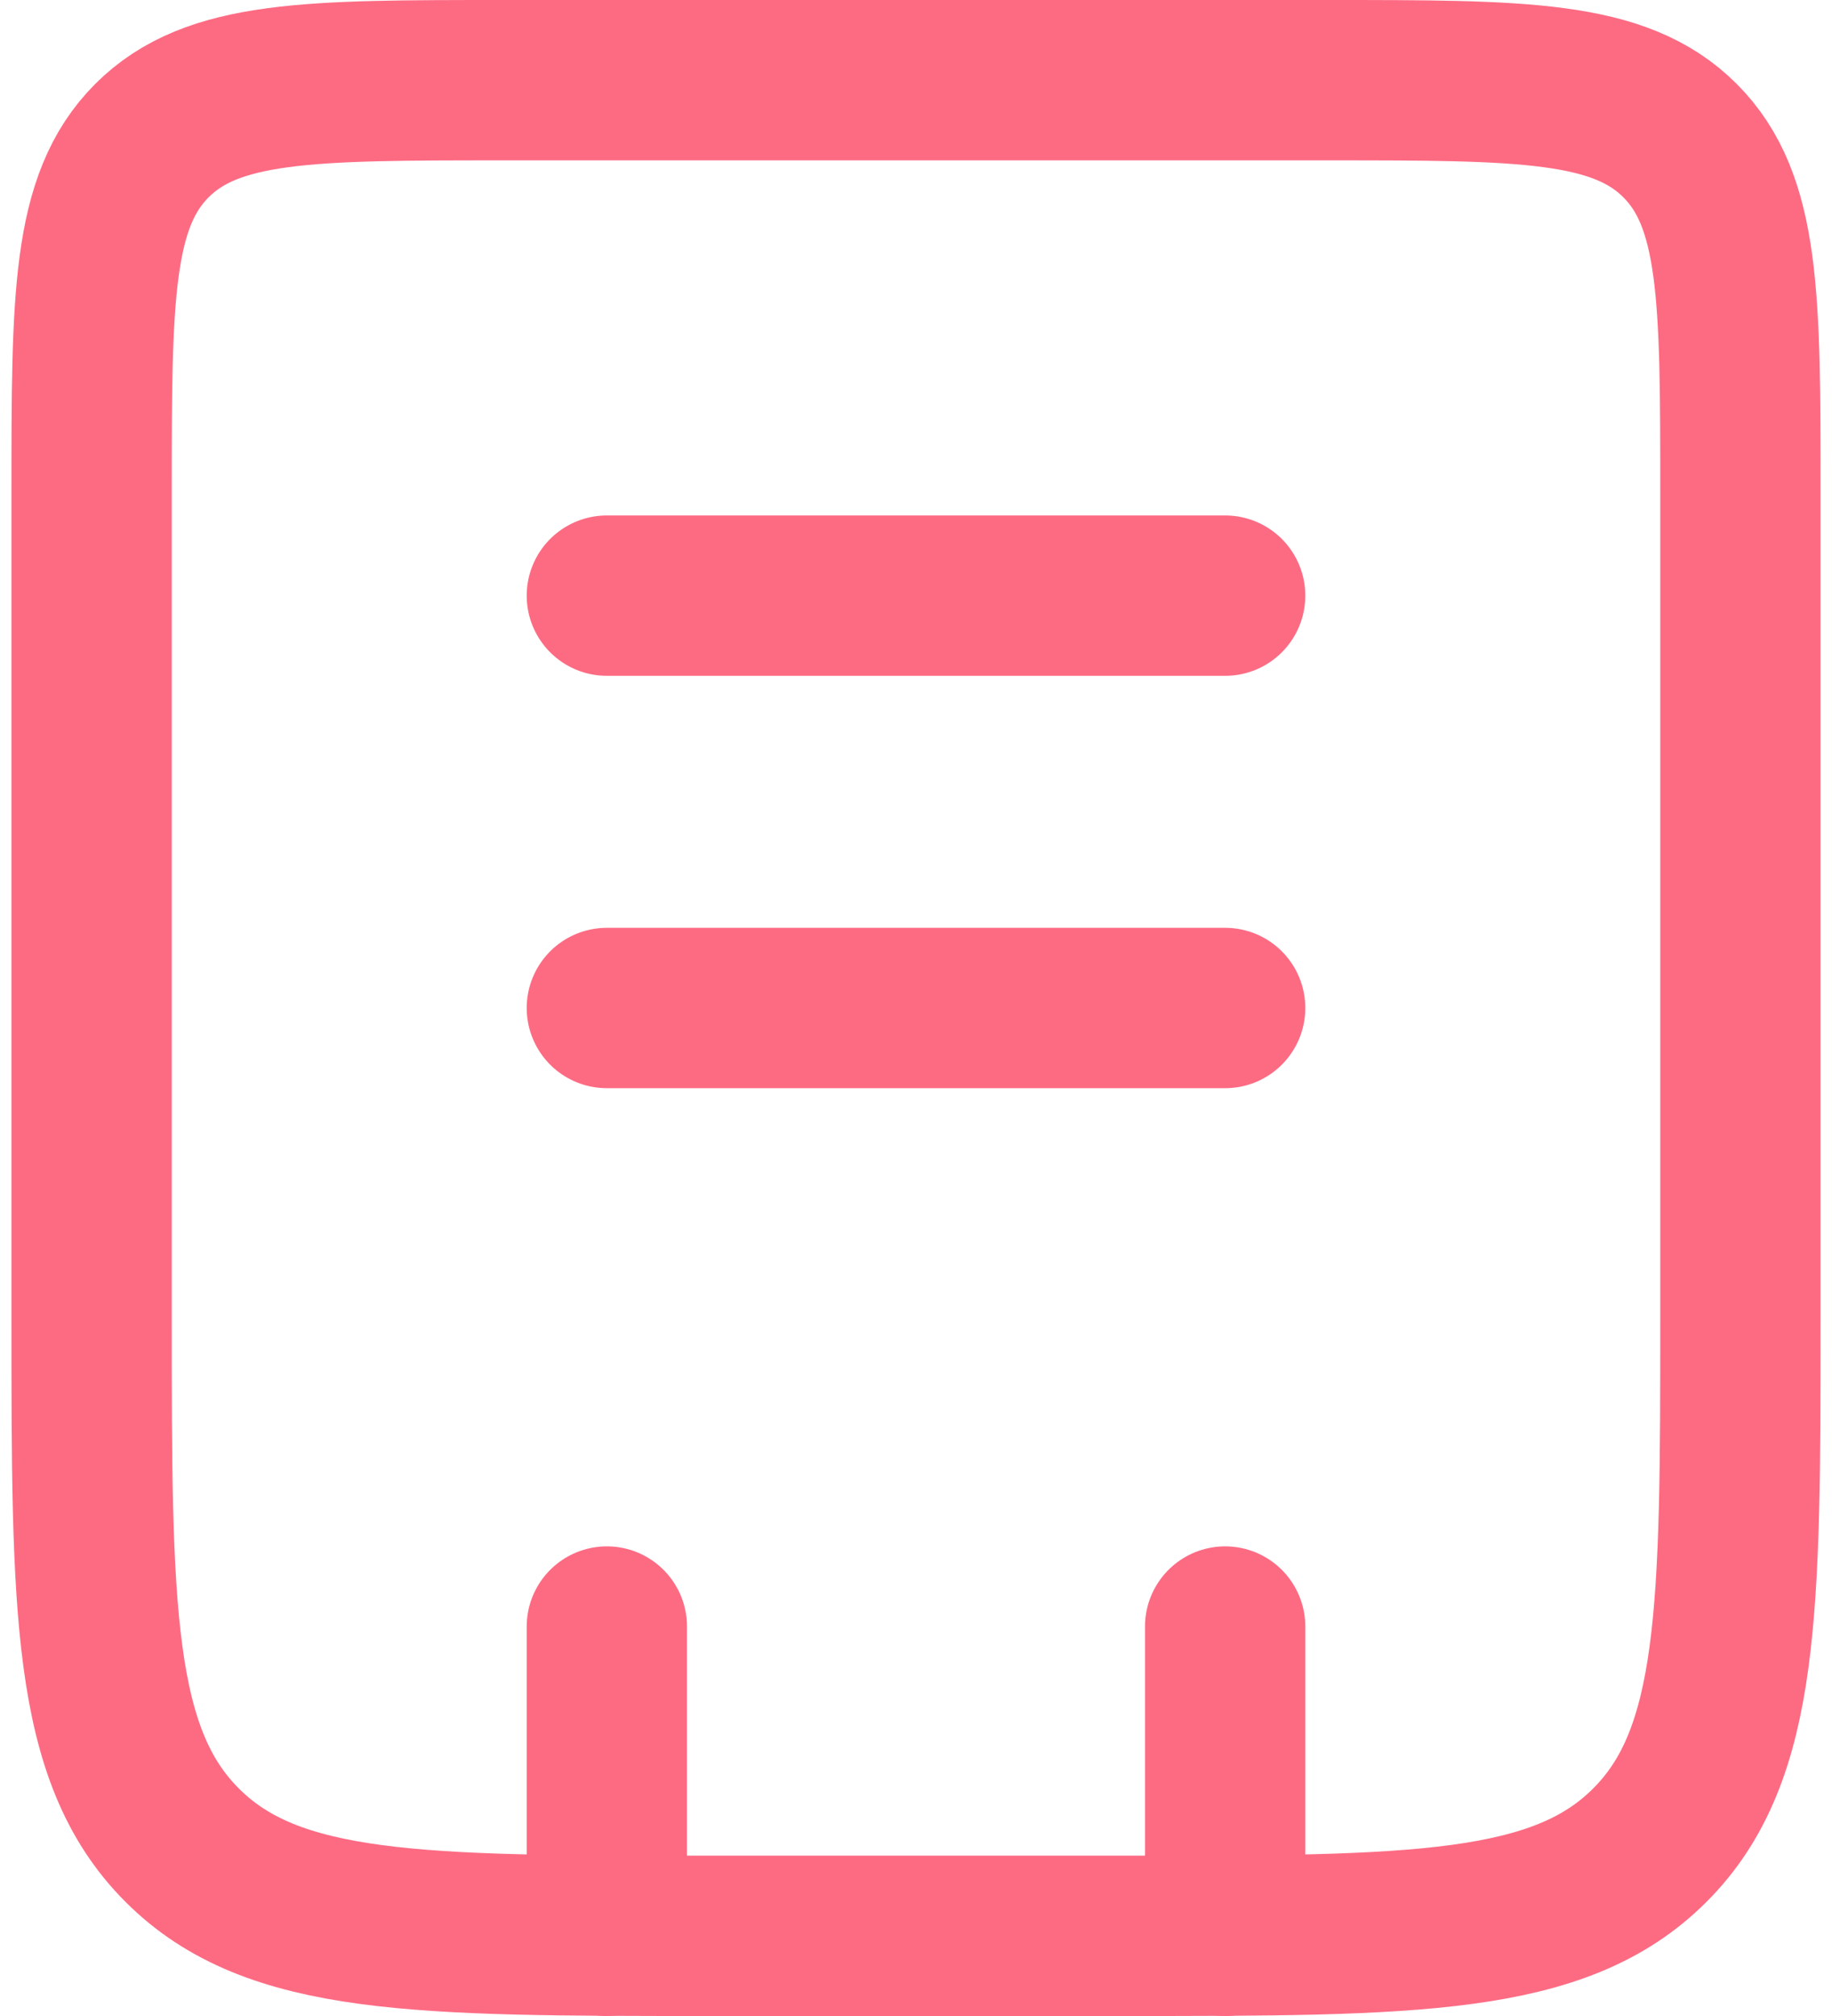
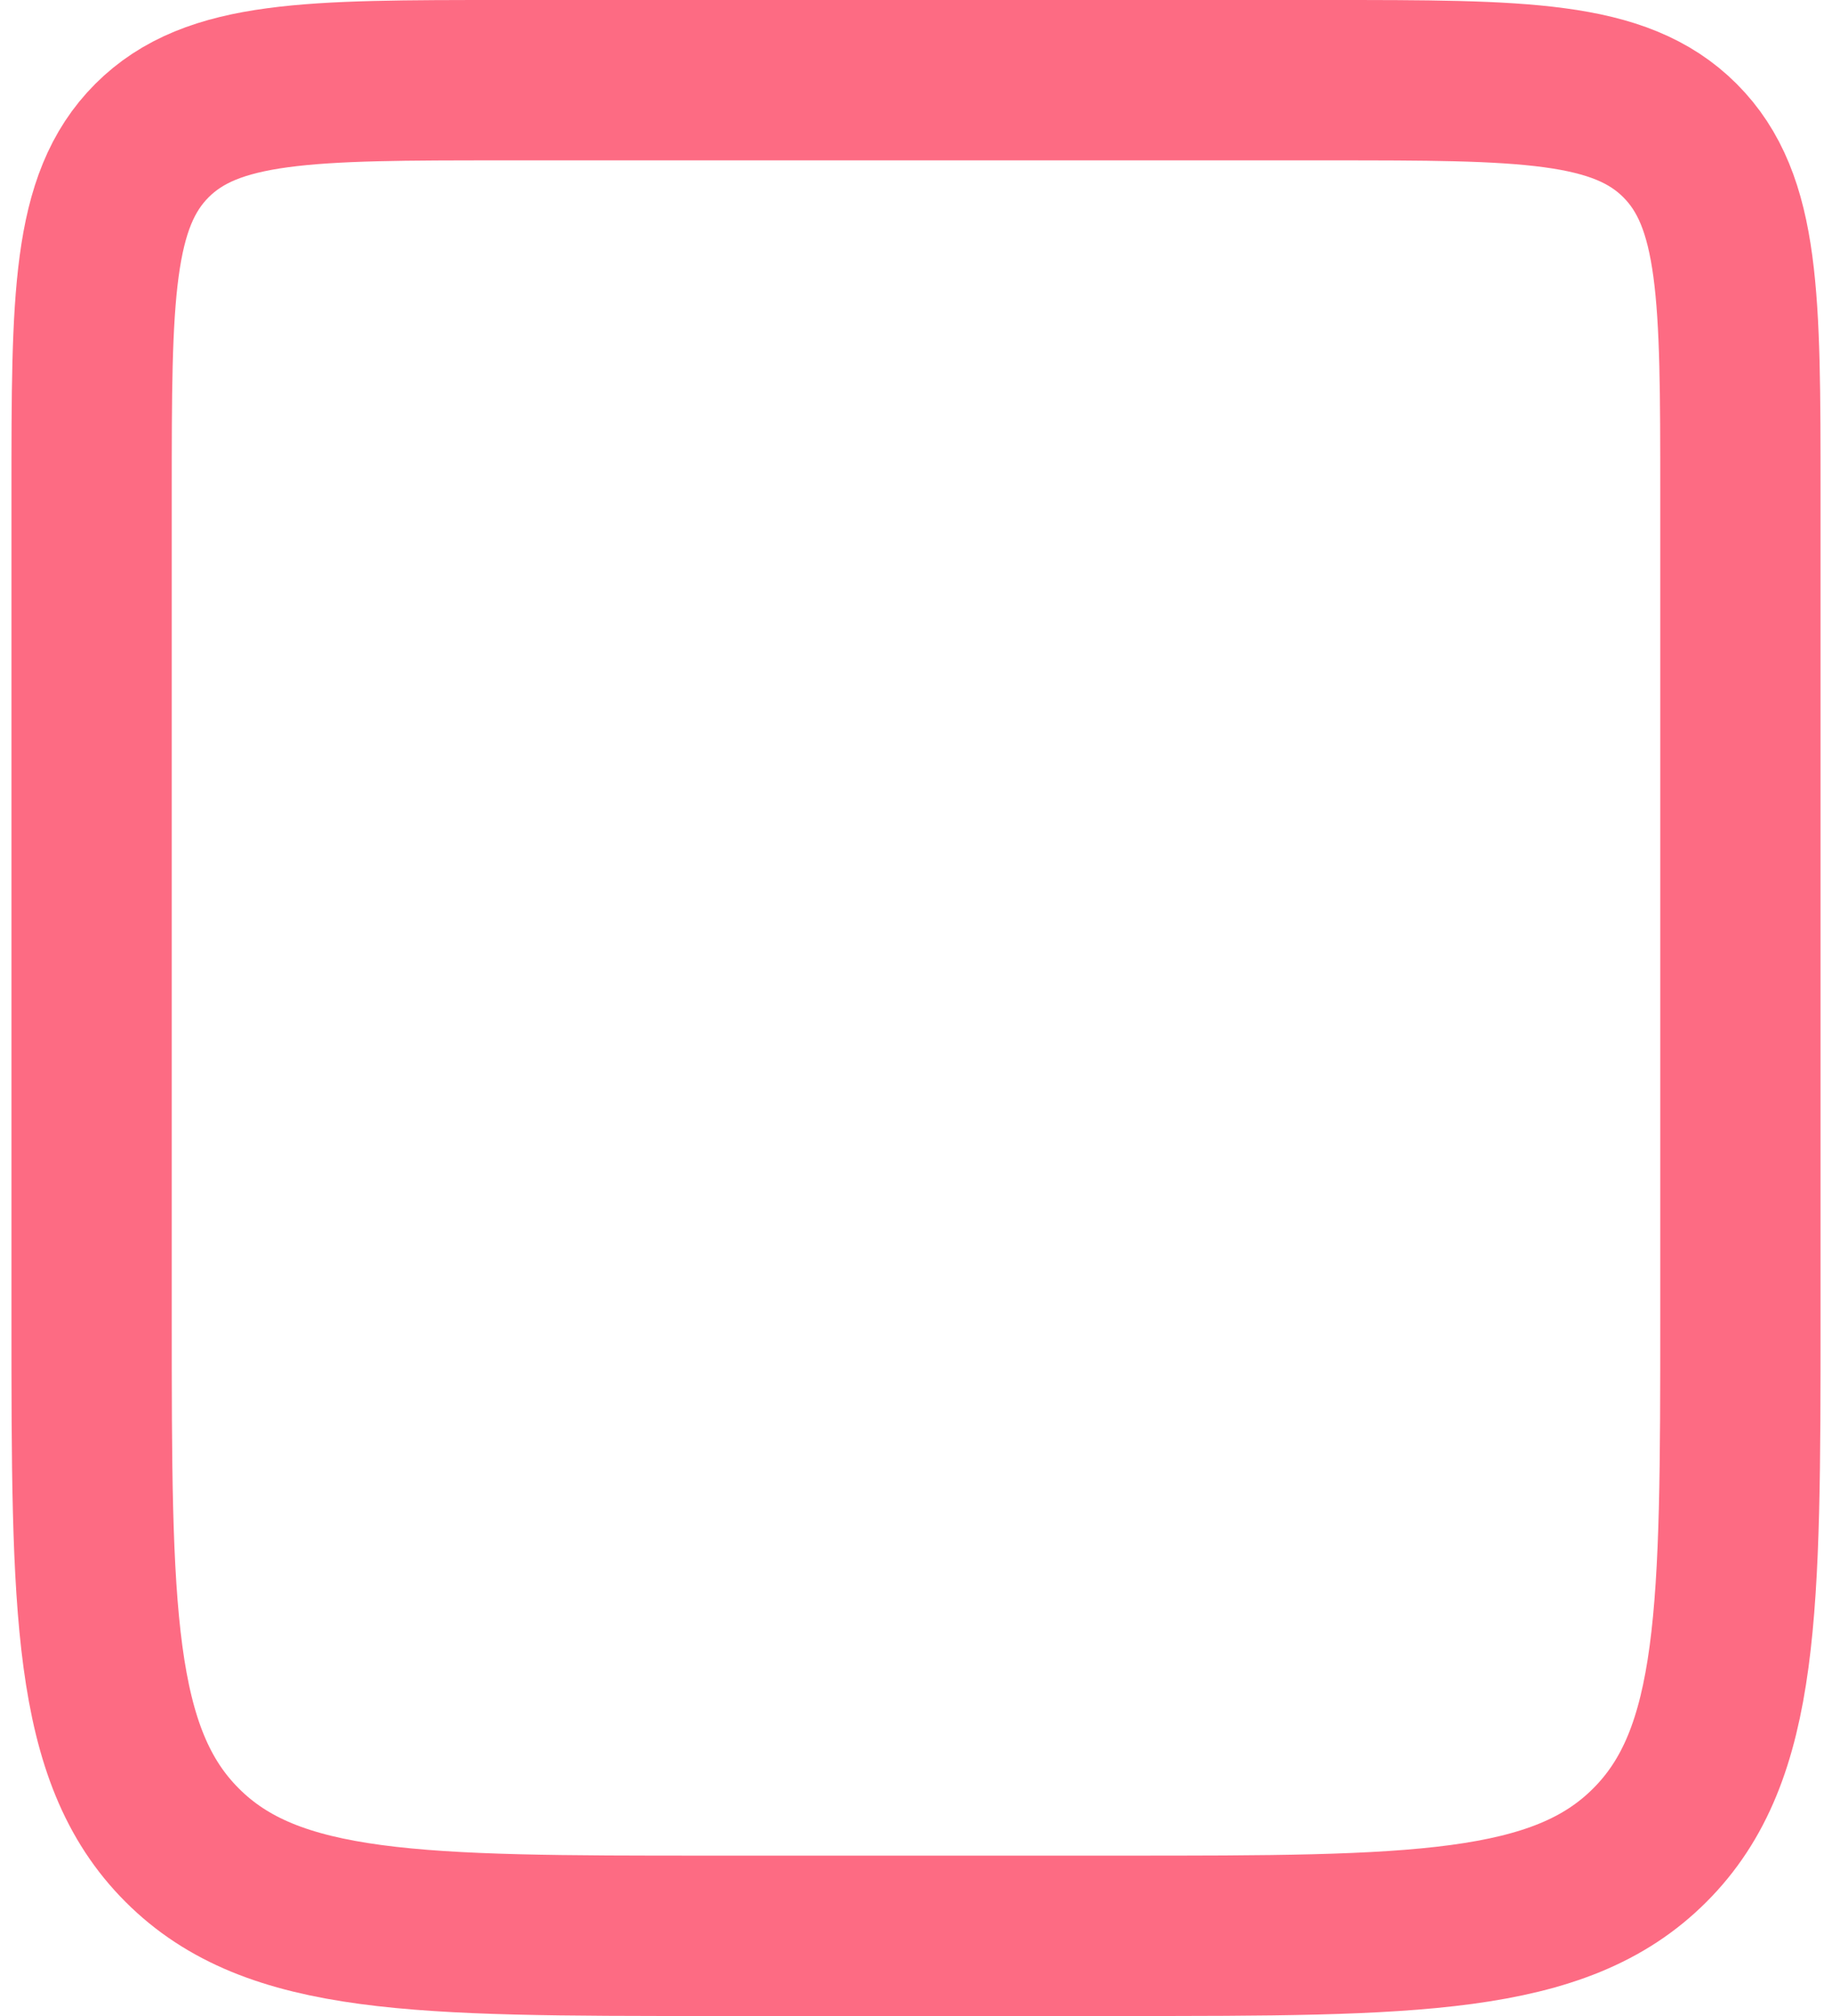
<svg xmlns="http://www.w3.org/2000/svg" width="40" height="44" viewBox="0 0 40 44" fill="none">
  <path d="M2 10.75C2 6.506 2 4.387 3.318 3.068C4.637 1.75 6.756 1.75 11 1.75H29C33.243 1.75 35.363 1.75 36.681 3.068C38 4.387 38 6.506 38 10.75V28.75C38 35.113 38 38.297 36.022 40.272C34.047 42.25 30.863 42.25 24.5 42.25H15.5C9.137 42.25 5.953 42.25 3.978 40.272C2 38.297 2 35.113 2 28.75V10.75Z" stroke="#FD6B83" stroke-width="3.5" />
-   <path d="M26.75 35.5V42.25M13.25 35.5V42.25M13.25 13H26.75M13.25 22H26.75" stroke="#FD6B83" stroke-width="3.5" stroke-linecap="round" />
</svg>